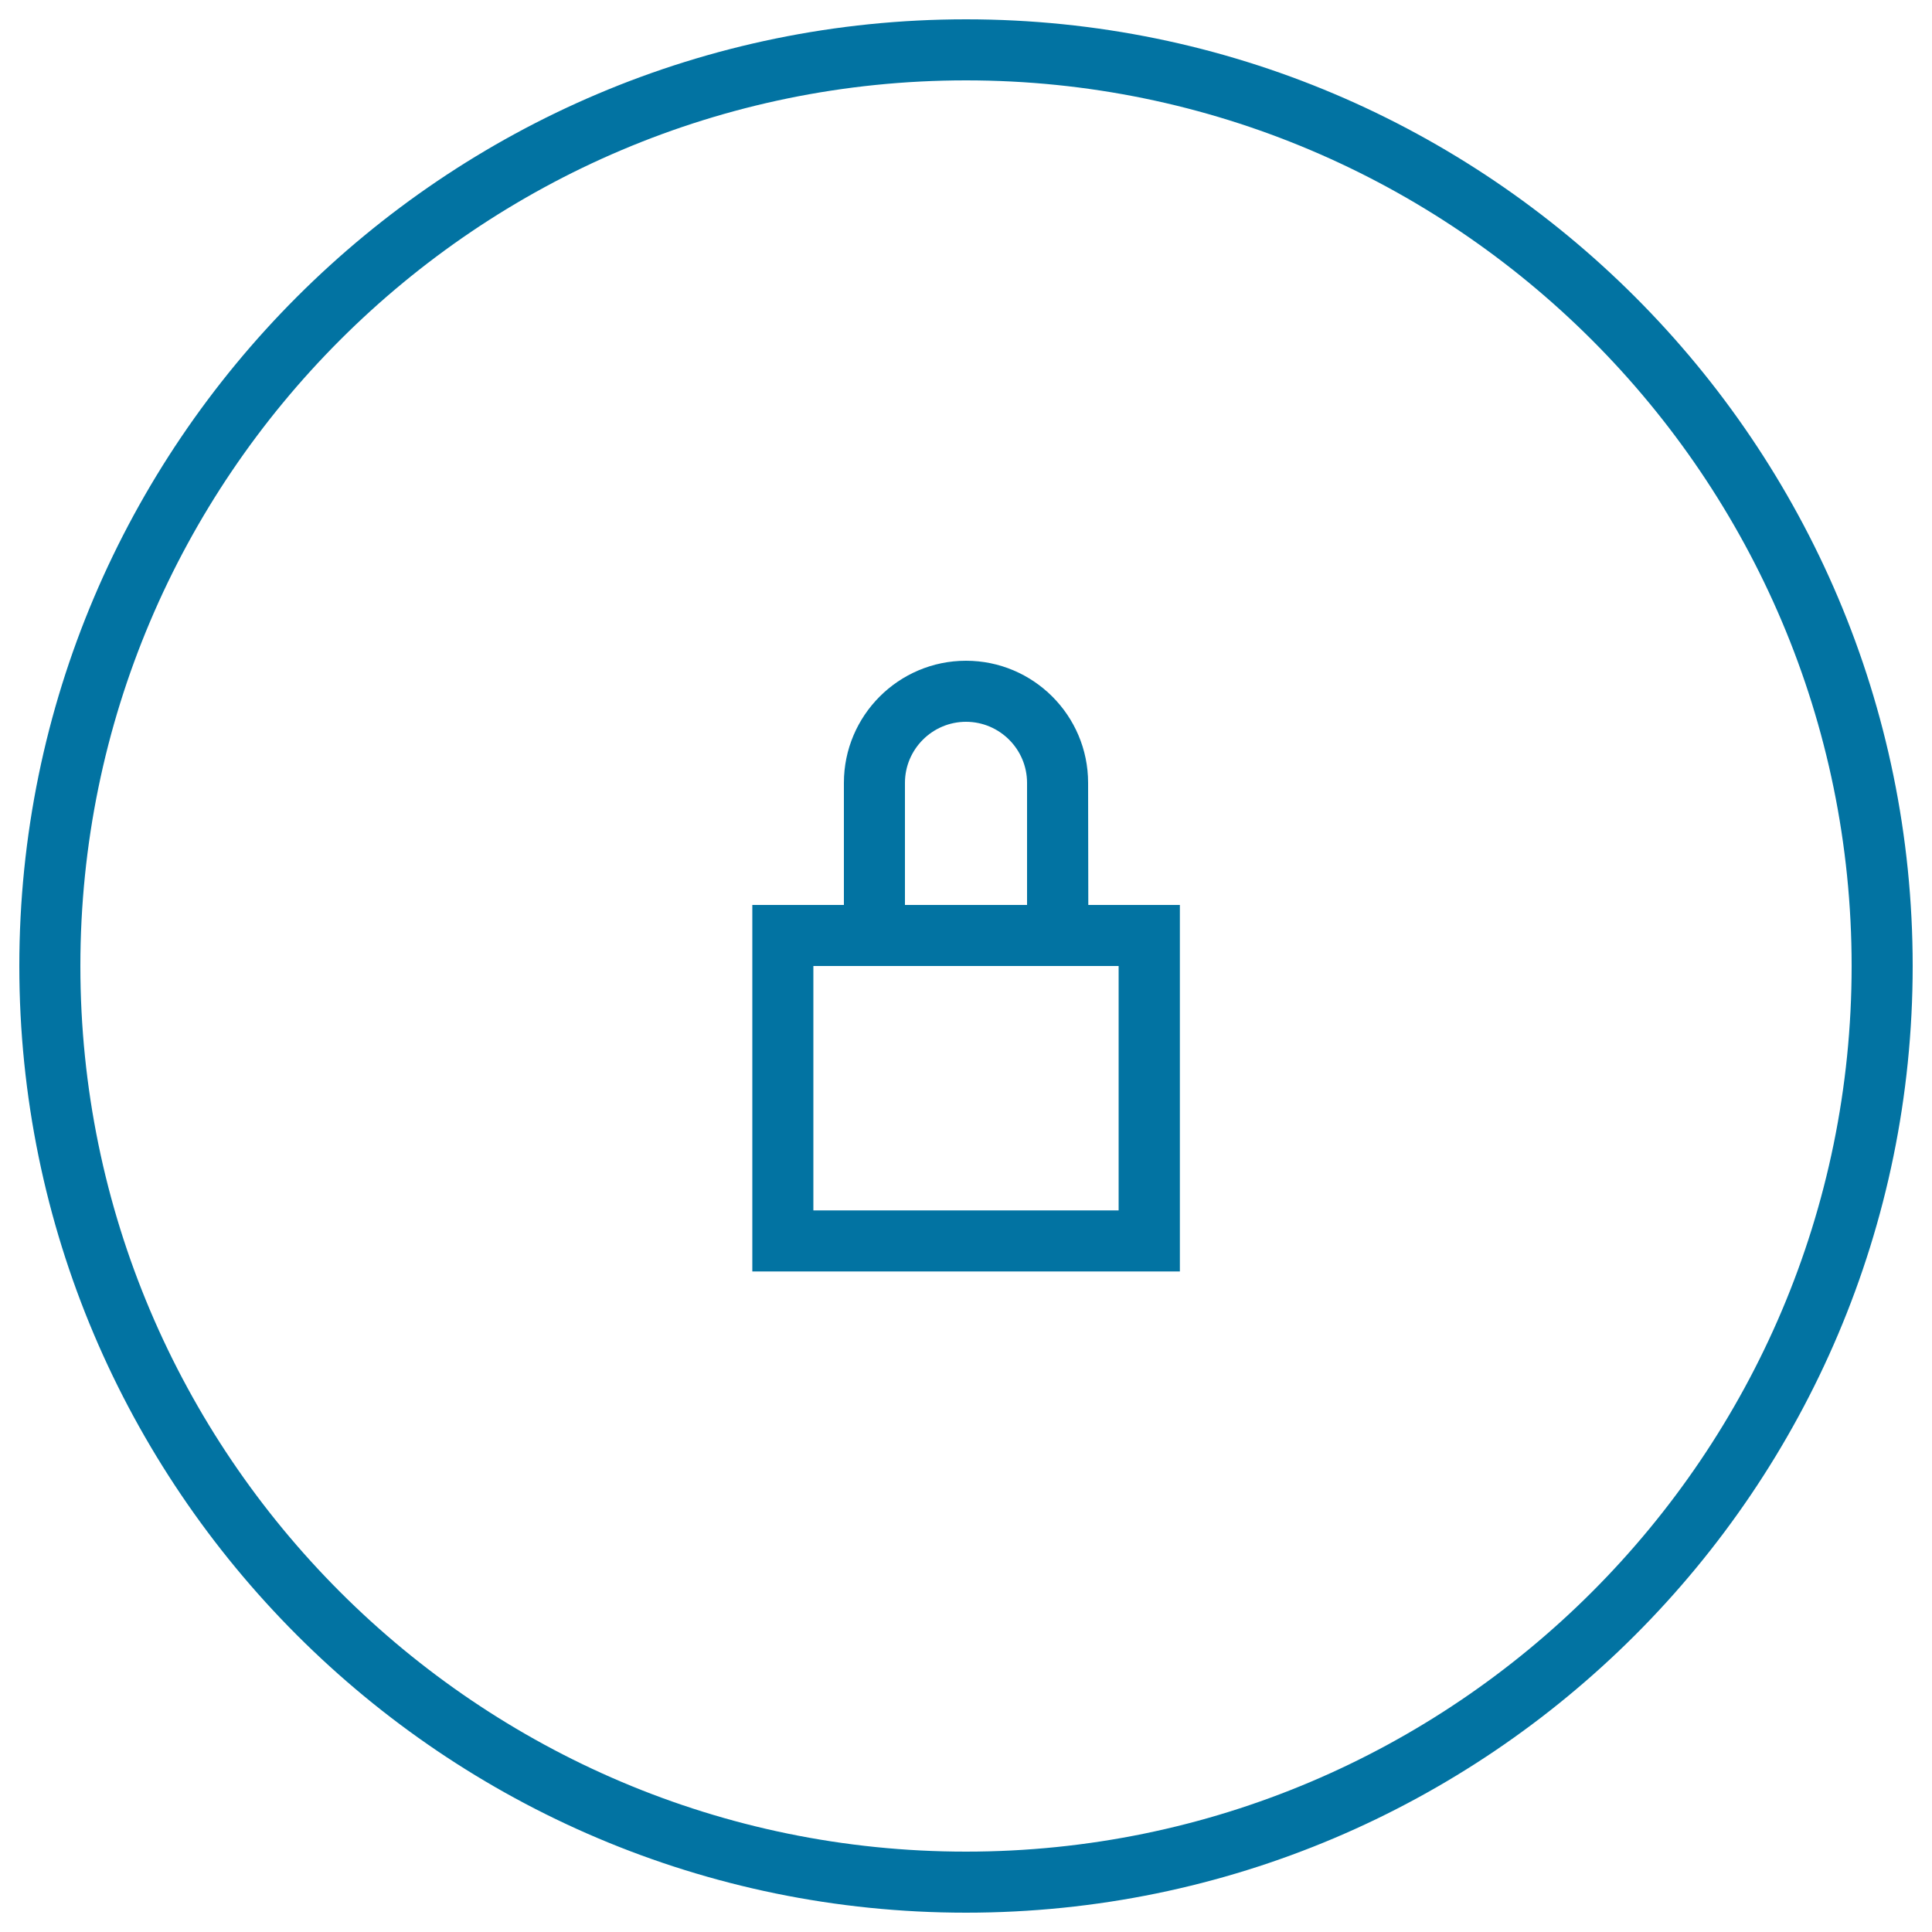
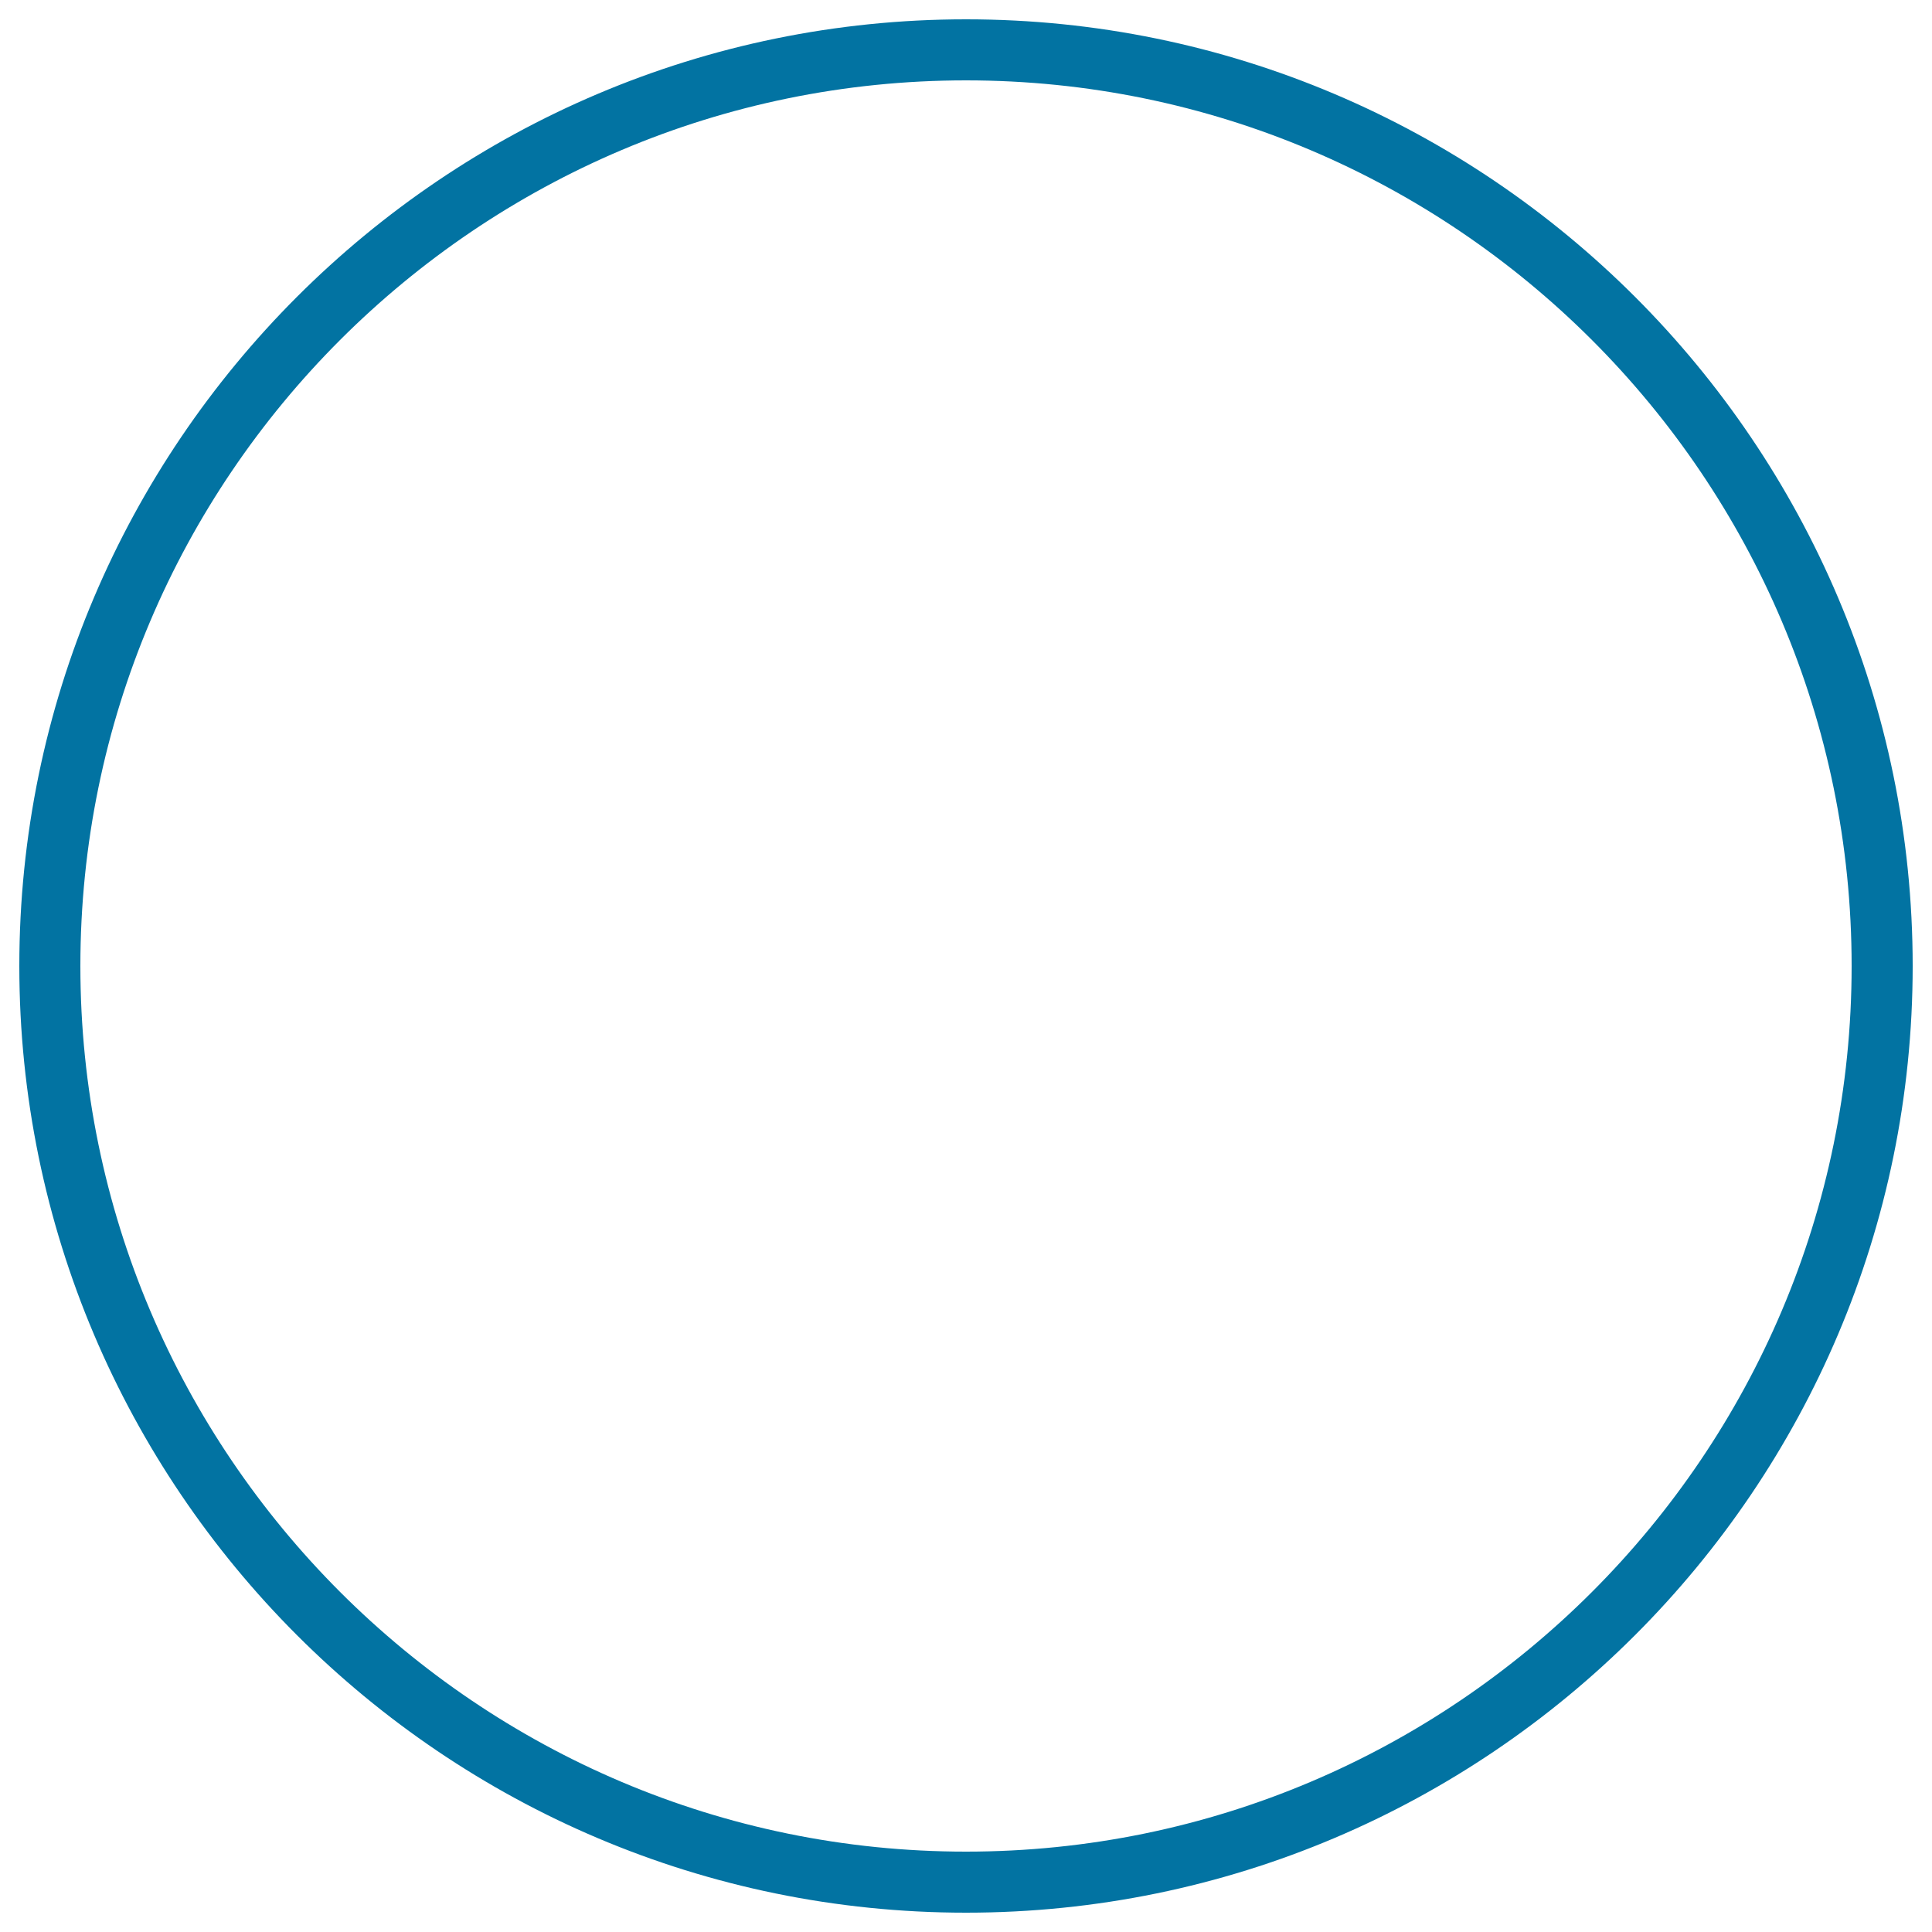
<svg xmlns="http://www.w3.org/2000/svg" viewBox="0 0 1000 1000" style="fill:#0273a2">
  <title>Lock Button SVG icon</title>
  <g>
    <g>
      <path d="M500,10C229.8,10,10,229.8,10,500c0,270.2,219.8,490,490,490c270.2,0,490-219.8,490-490C990,229.8,770.2,10,500,10z M500,958.4C247.2,958.4,41.6,752.7,41.6,500C41.6,247.2,247.2,41.6,500,41.6c252.8,0,458.4,205.6,458.4,458.4S752.8,958.4,500,958.4z" />
-       <path d="M563.2,405.2c0-34.9-28.4-63.2-63.2-63.2c-34.9,0-63.2,28.4-63.2,63.2v63.2h-47.4v189.7h221.3V468.4h-47.4L563.2,405.2L563.2,405.2z M468.4,405.2c0-17.4,14.2-31.6,31.6-31.6c17.4,0,31.6,14.2,31.6,31.6v63.2h-63.2V405.2z M579,500v126.5H421V500h15.8h126.5H579z" />
    </g>
  </g>
</svg>